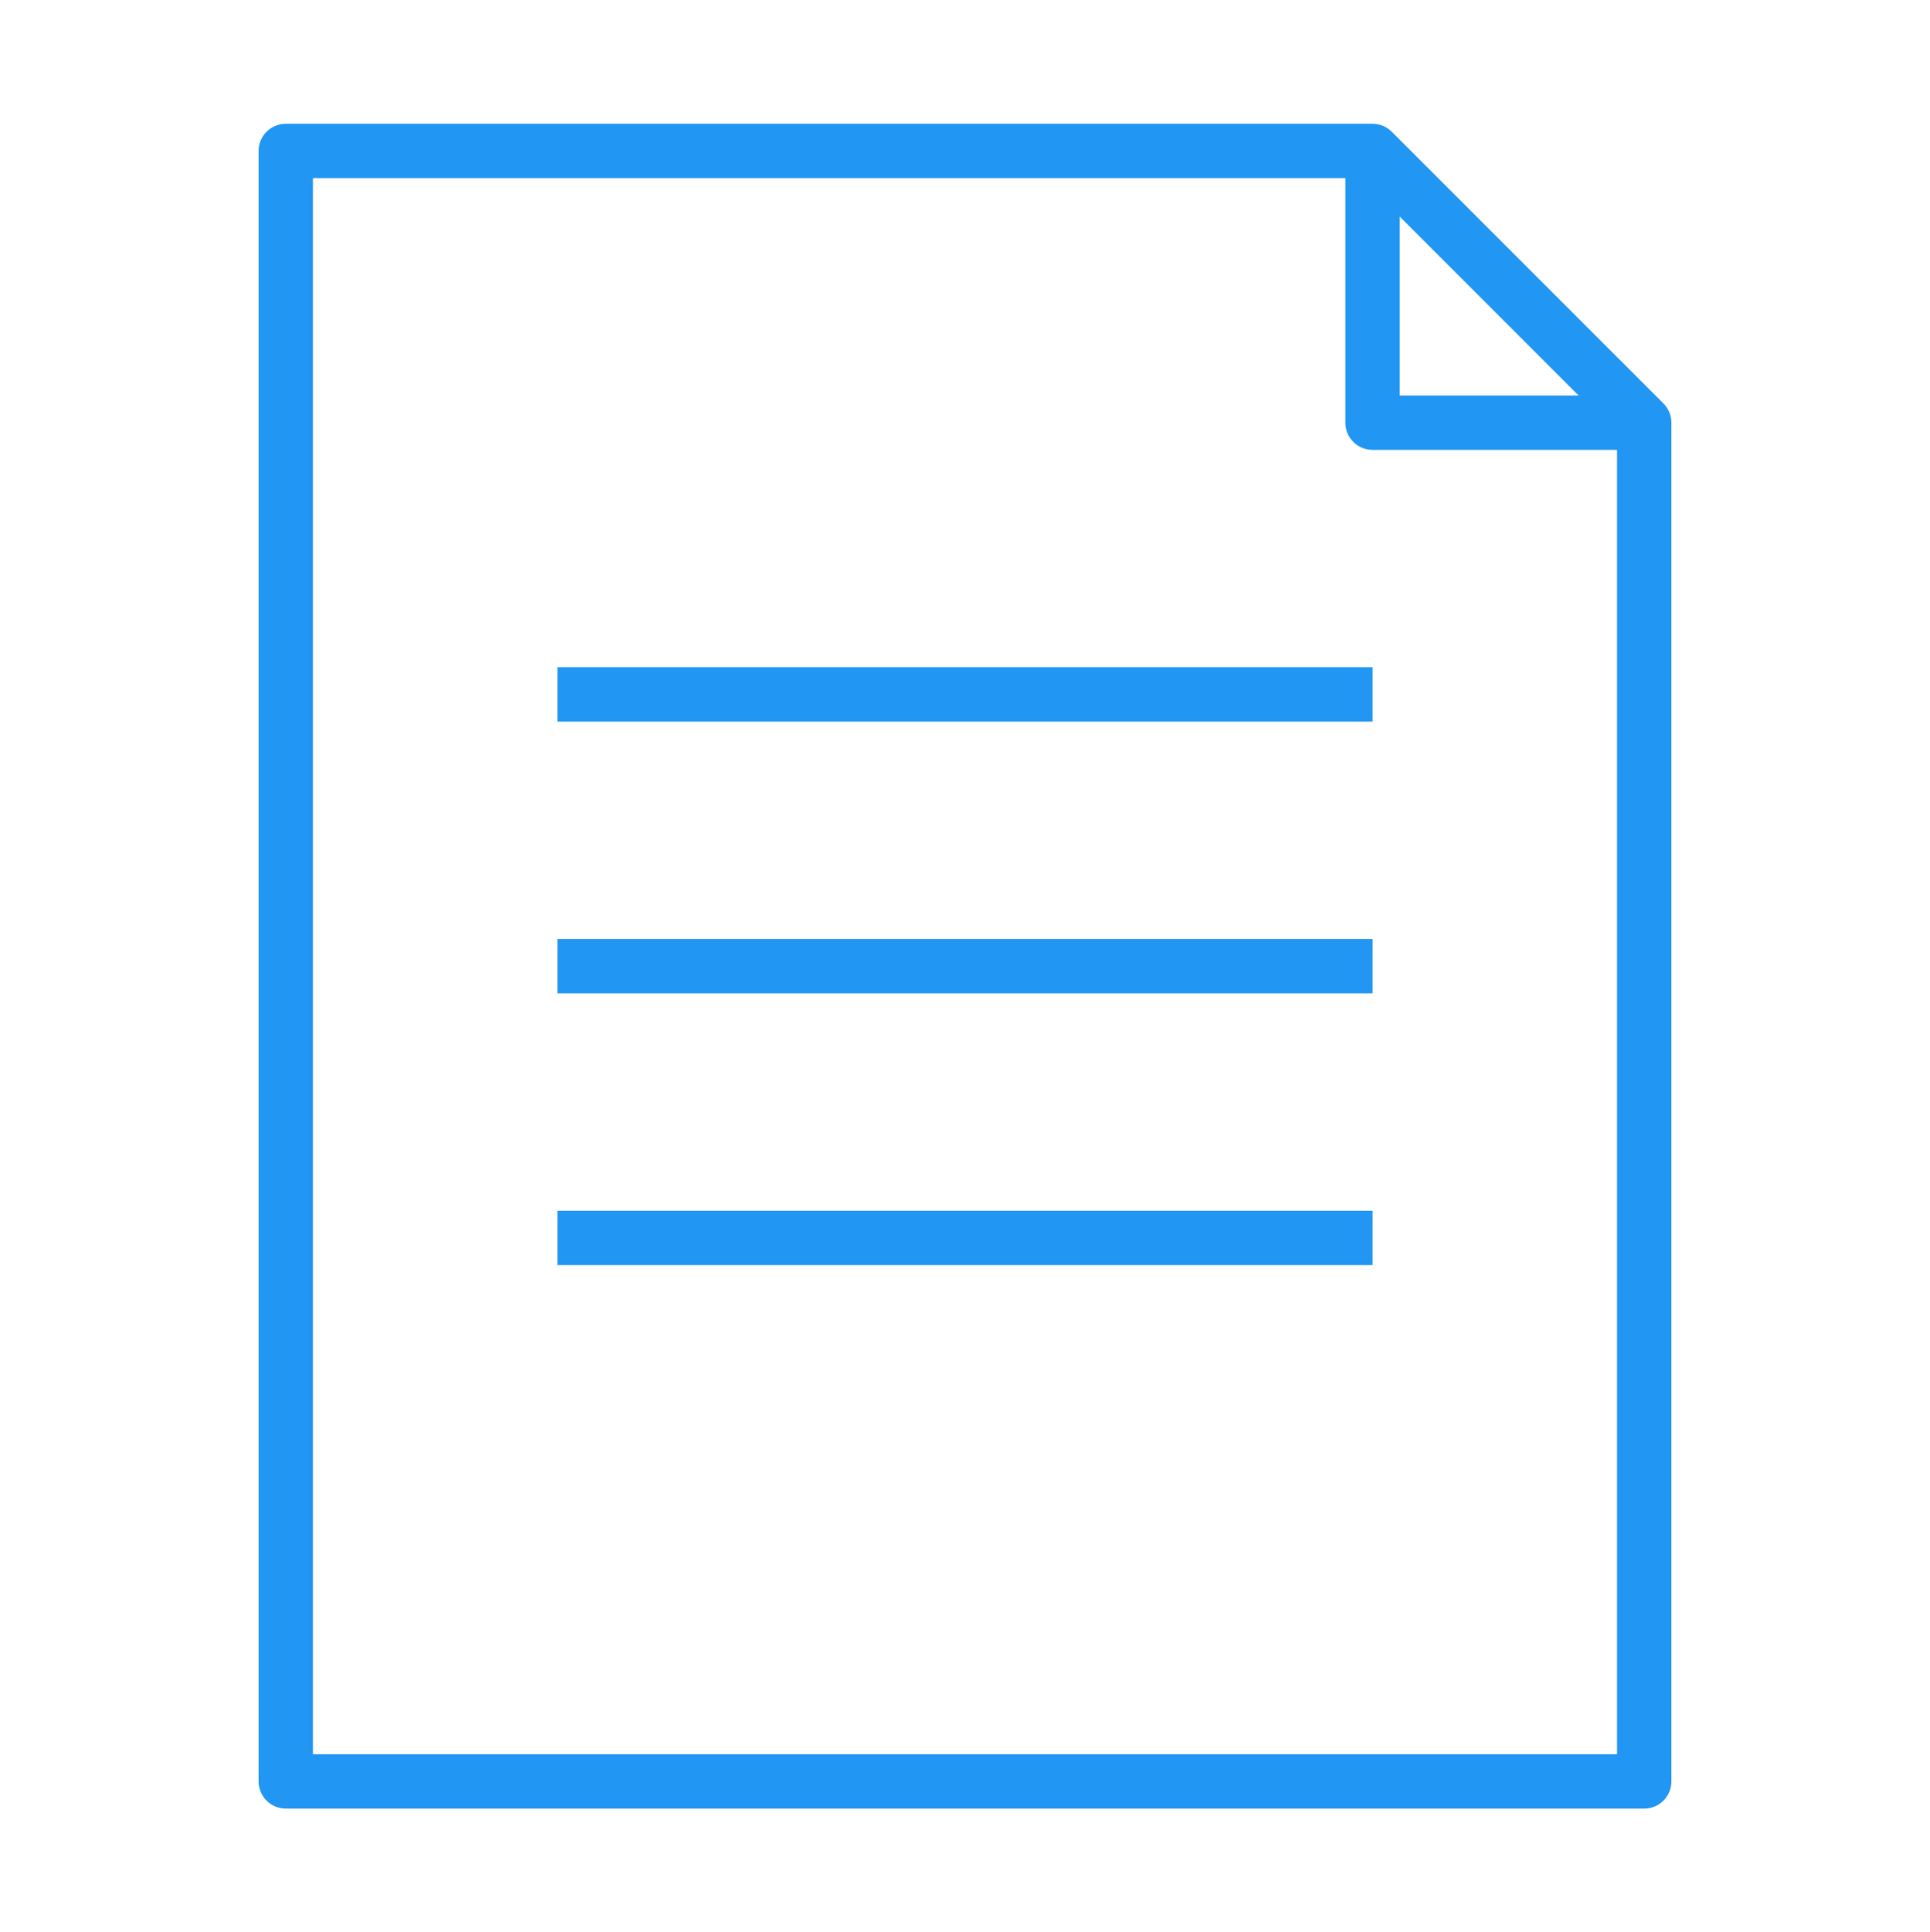
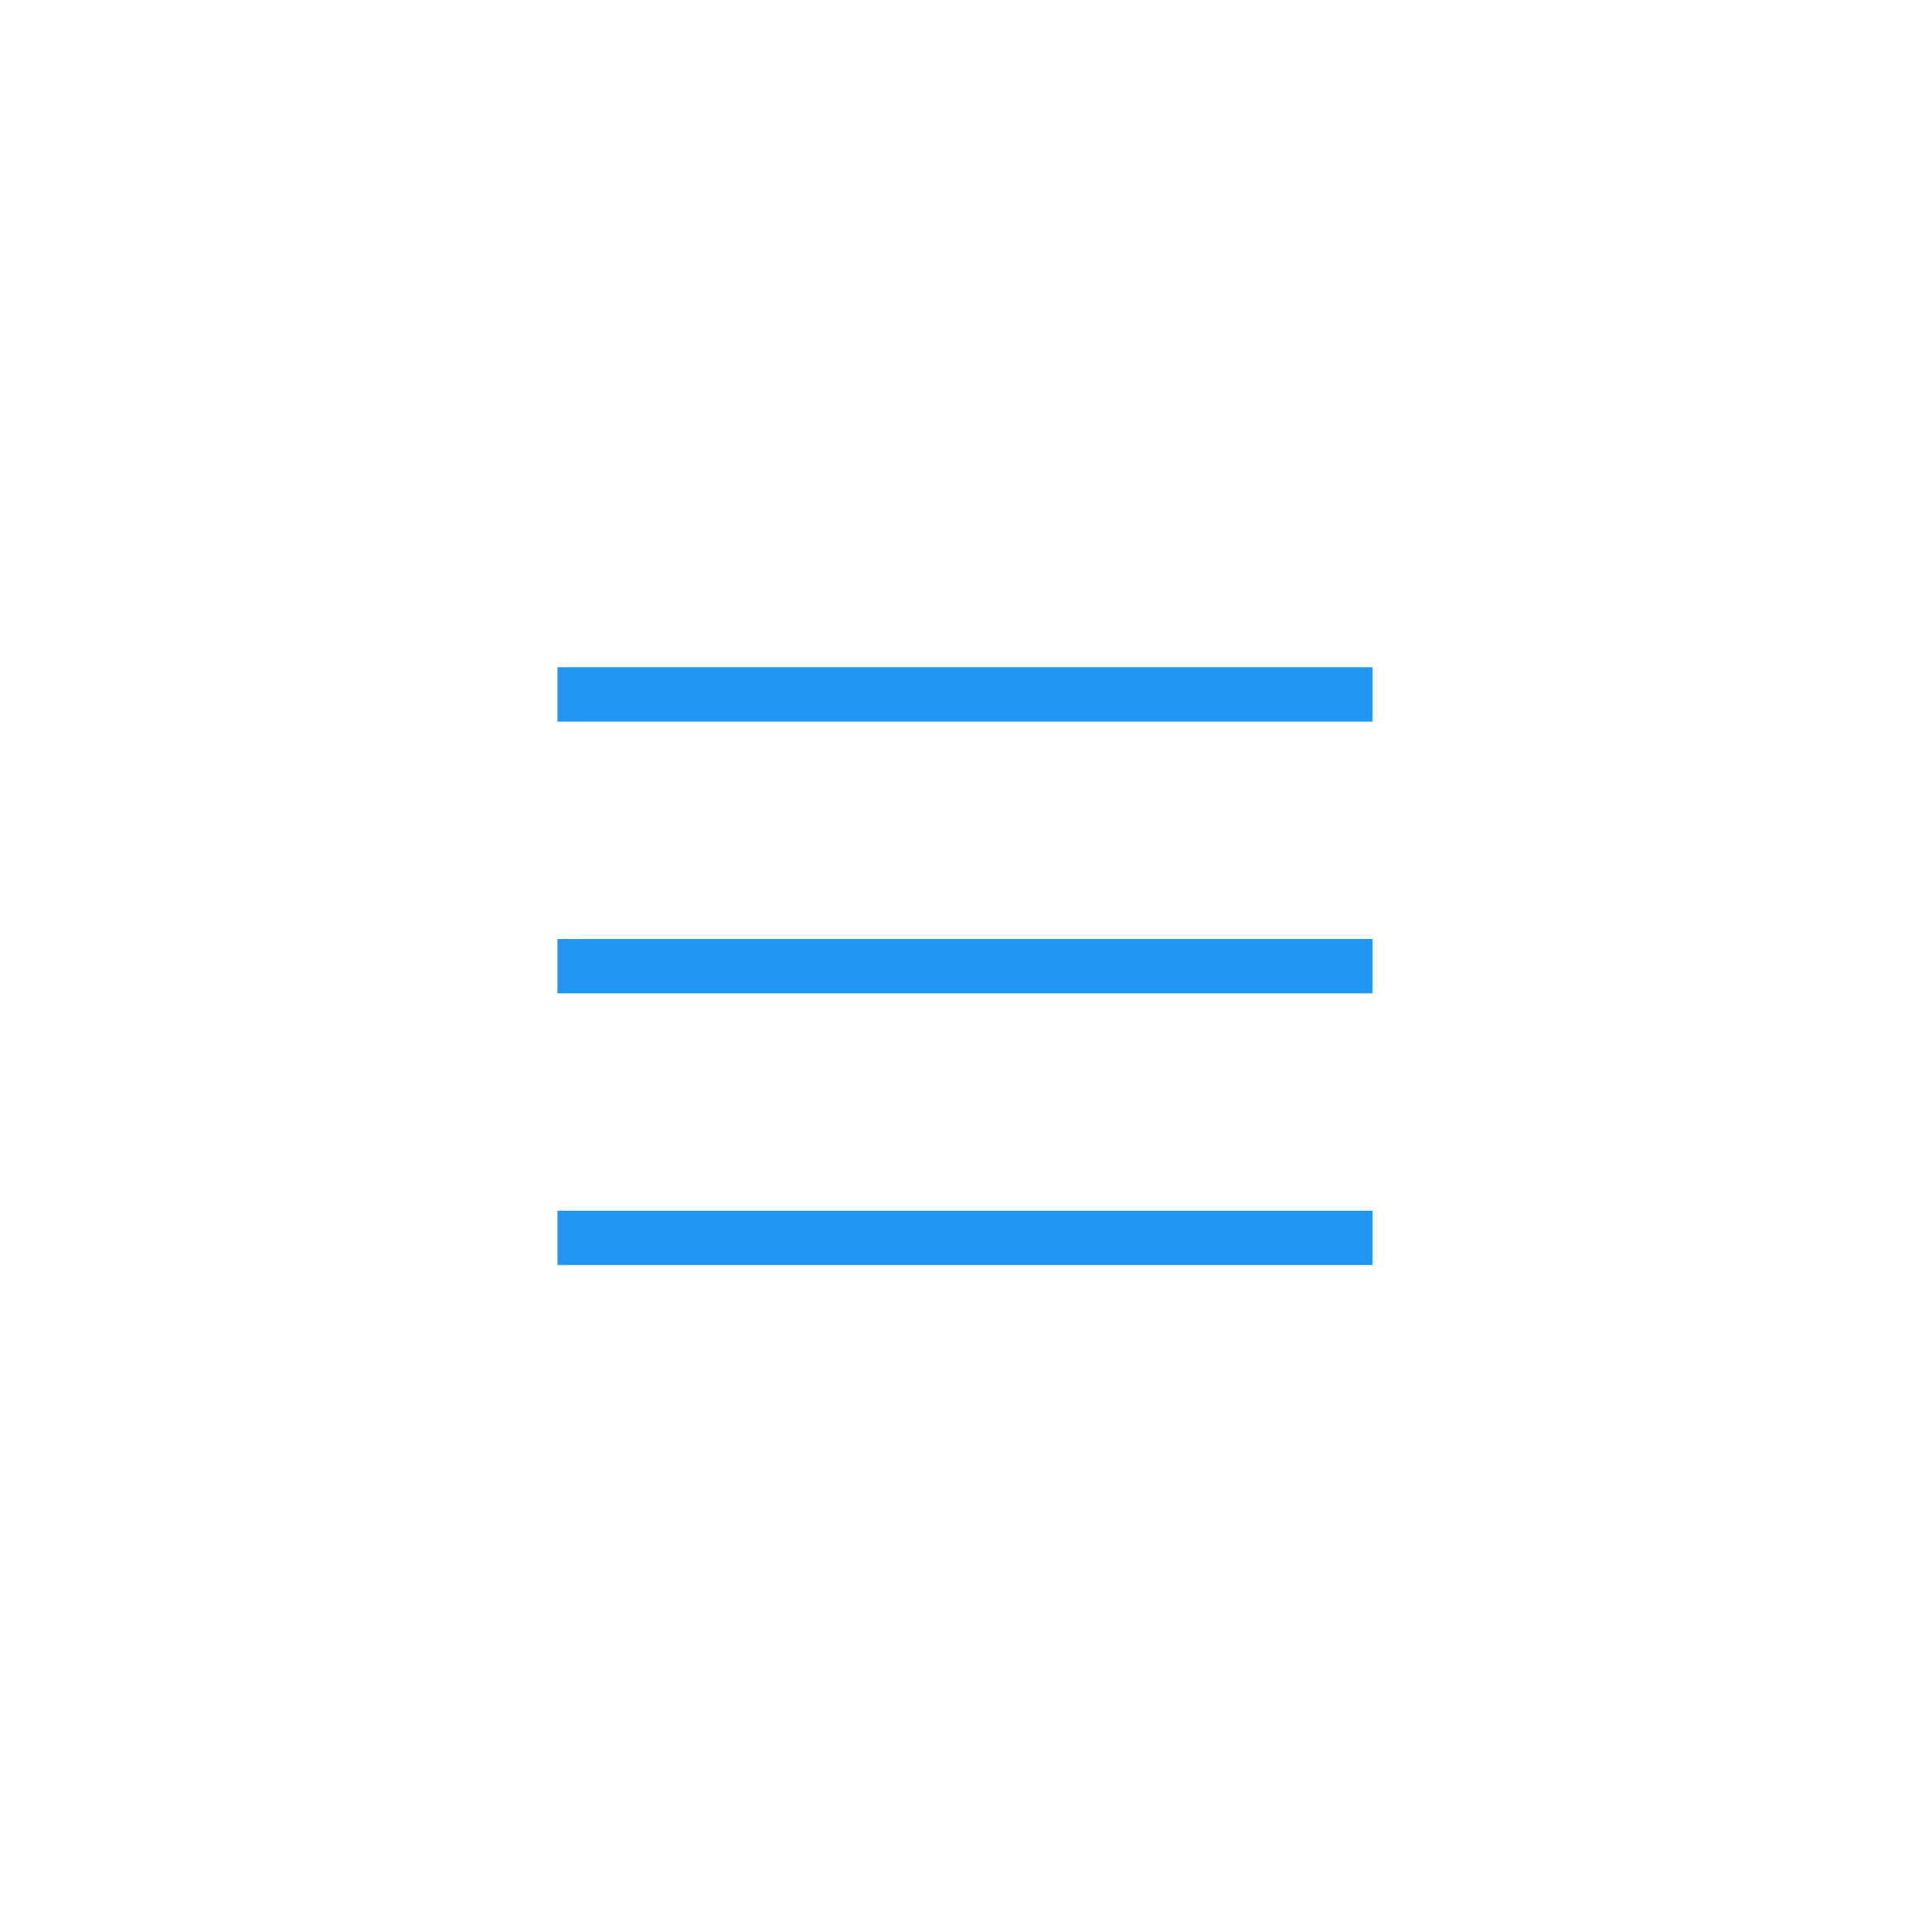
<svg xmlns="http://www.w3.org/2000/svg" version="1.1" id="Livello_1" x="0px" y="0px" viewBox="0 0 63.875 63.938" style="enable-background:new 0 0 63.875 63.938;" xml:space="preserve">
  <g>
-     <path style="fill:#2196F3;" d="M55.053,13.35l-8.992-8.99c-0.162-0.164-0.388-0.265-0.636-0.265H9.458   c-0.497,0-0.899,0.402-0.899,0.899v53.95c0,0.497,0.402,0.899,0.899,0.899h44.959c0.497,0,0.899-0.402,0.899-0.899V13.986   C55.316,13.737,55.215,13.511,55.053,13.35z M46.324,7.165l5.921,5.922h-5.921V7.165z M53.517,58.045h-43.16V5.893h34.168v8.093   c0,0.497,0.402,0.899,0.899,0.899h8.093V58.045z" />
    <rect x="18.45" y="22.078" style="fill:#2196F3;" width="26.975" height="1.799" />
    <rect x="18.45" y="31.07" style="fill:#2196F3;" width="26.975" height="1.798" />
    <rect x="18.45" y="40.061" style="fill:#2196F3;" width="26.975" height="1.798" />
  </g>
</svg>